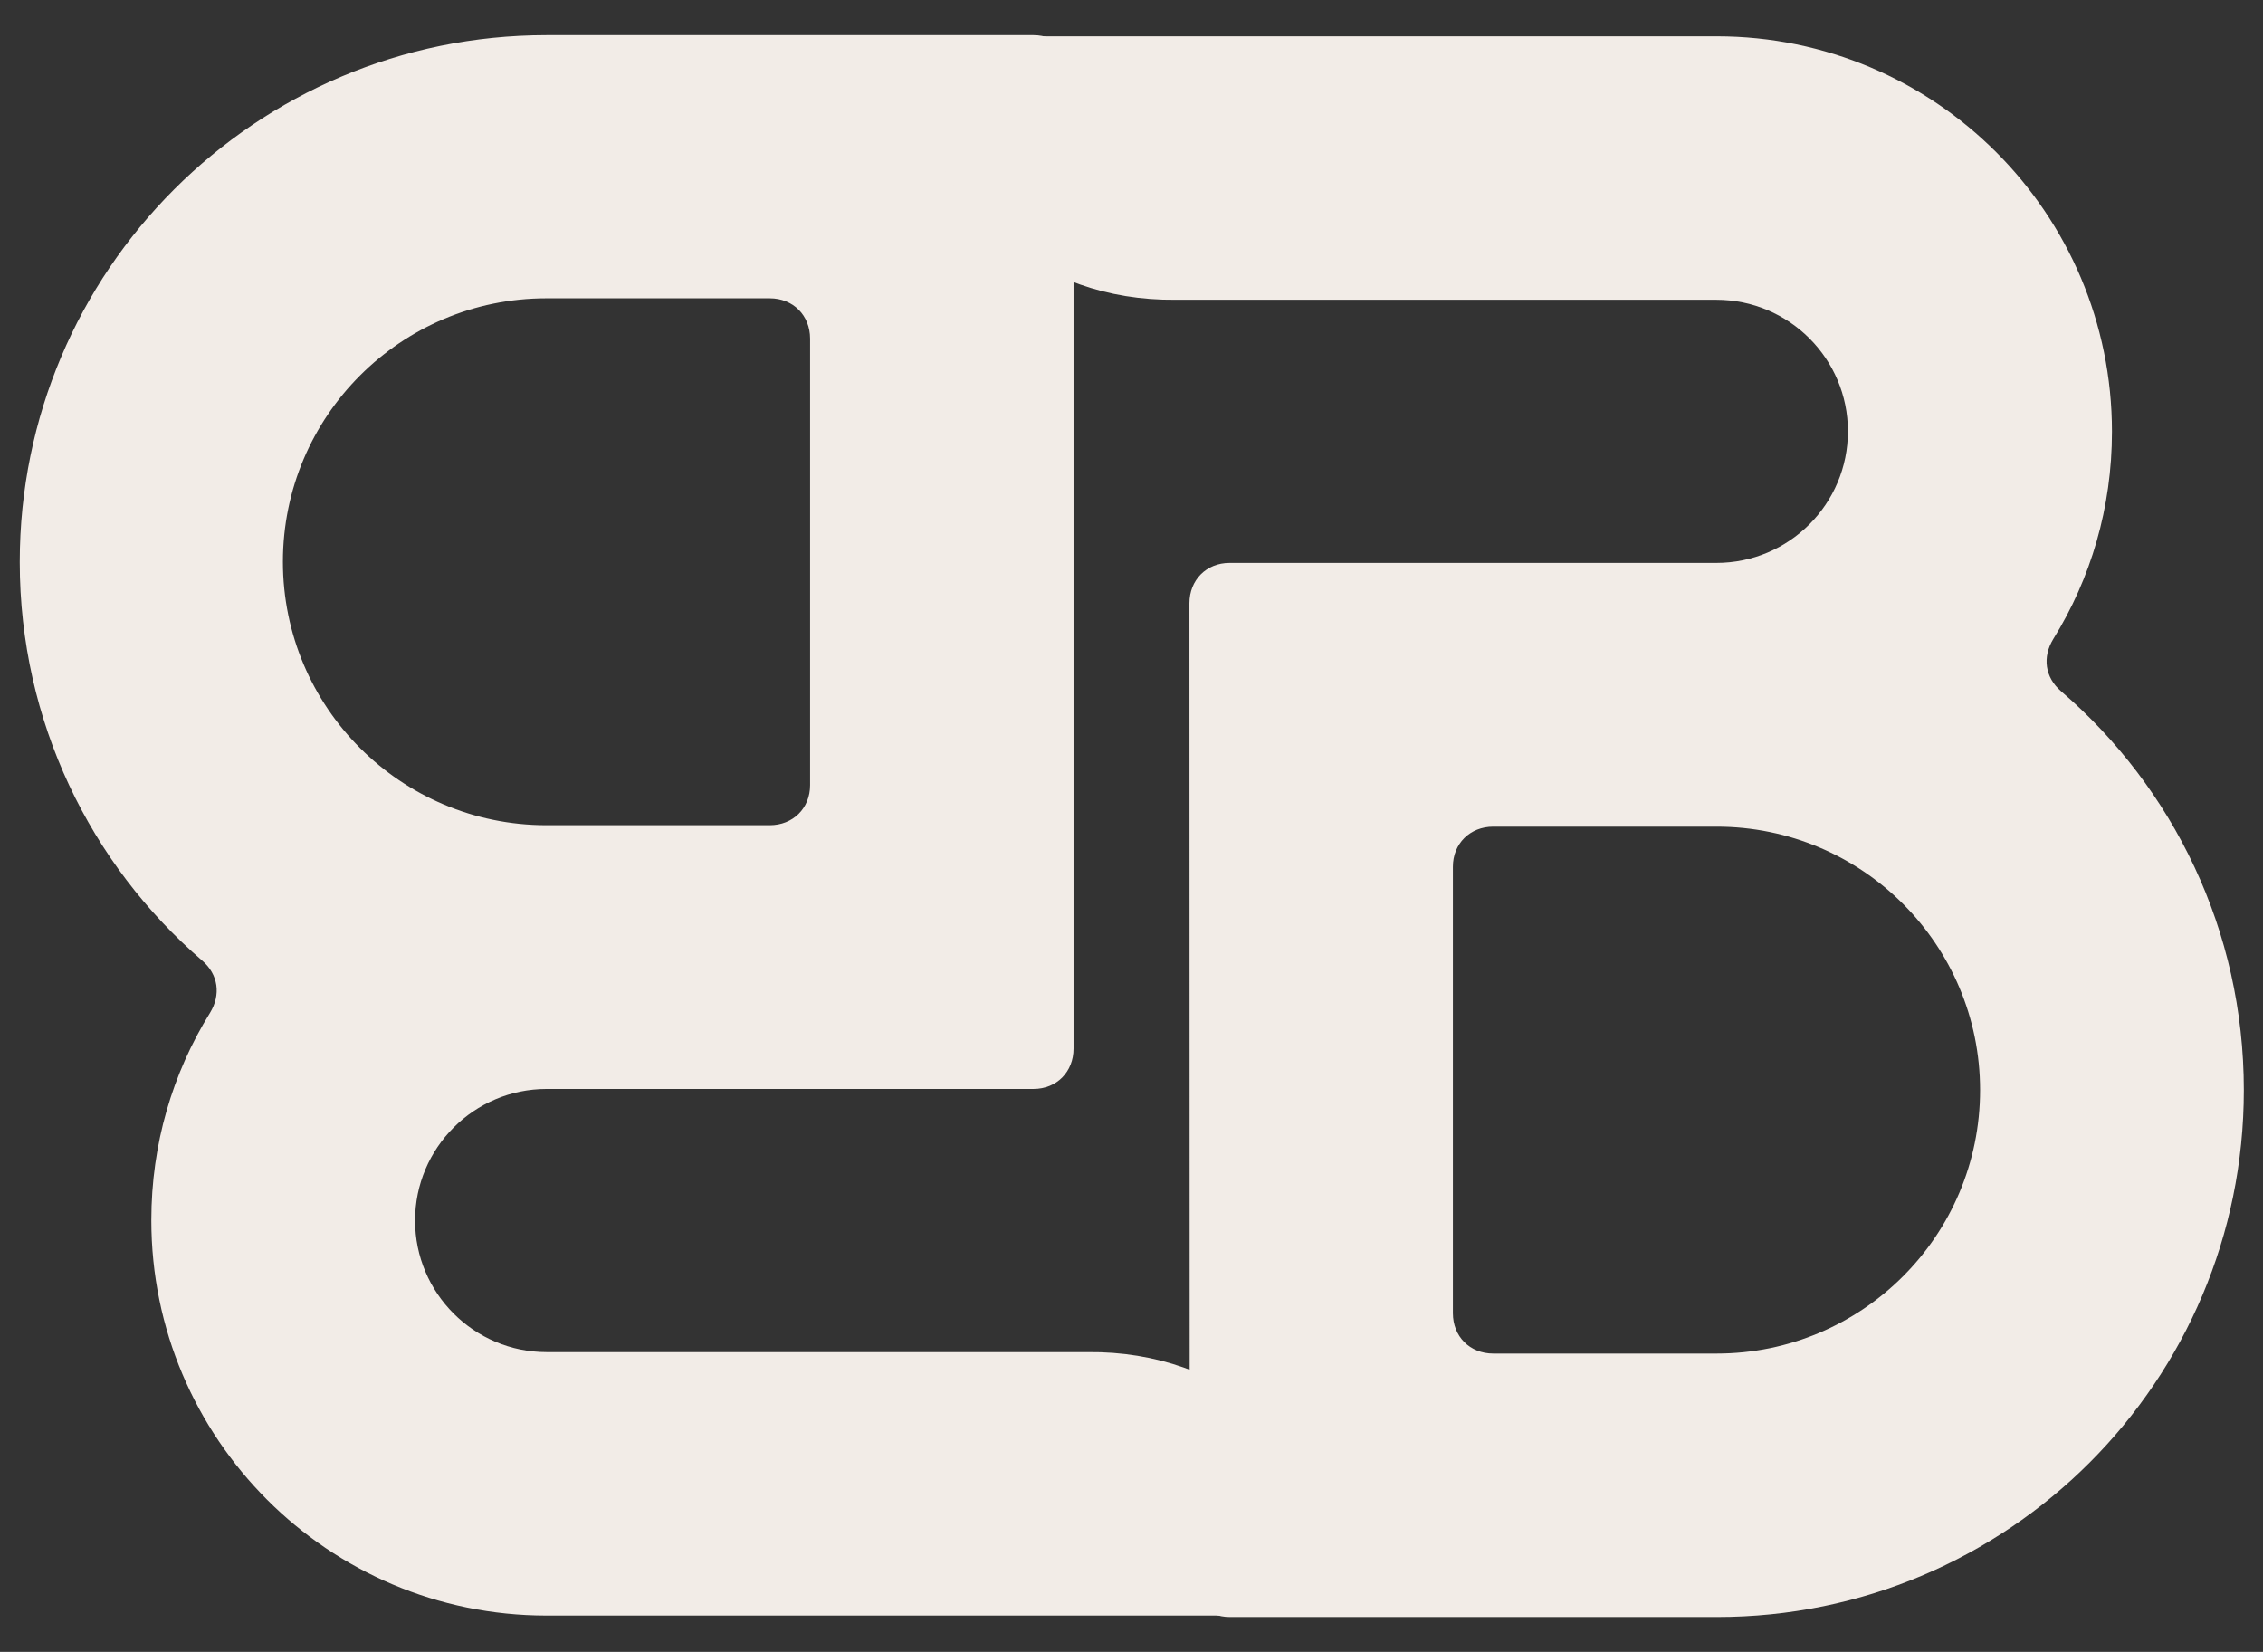
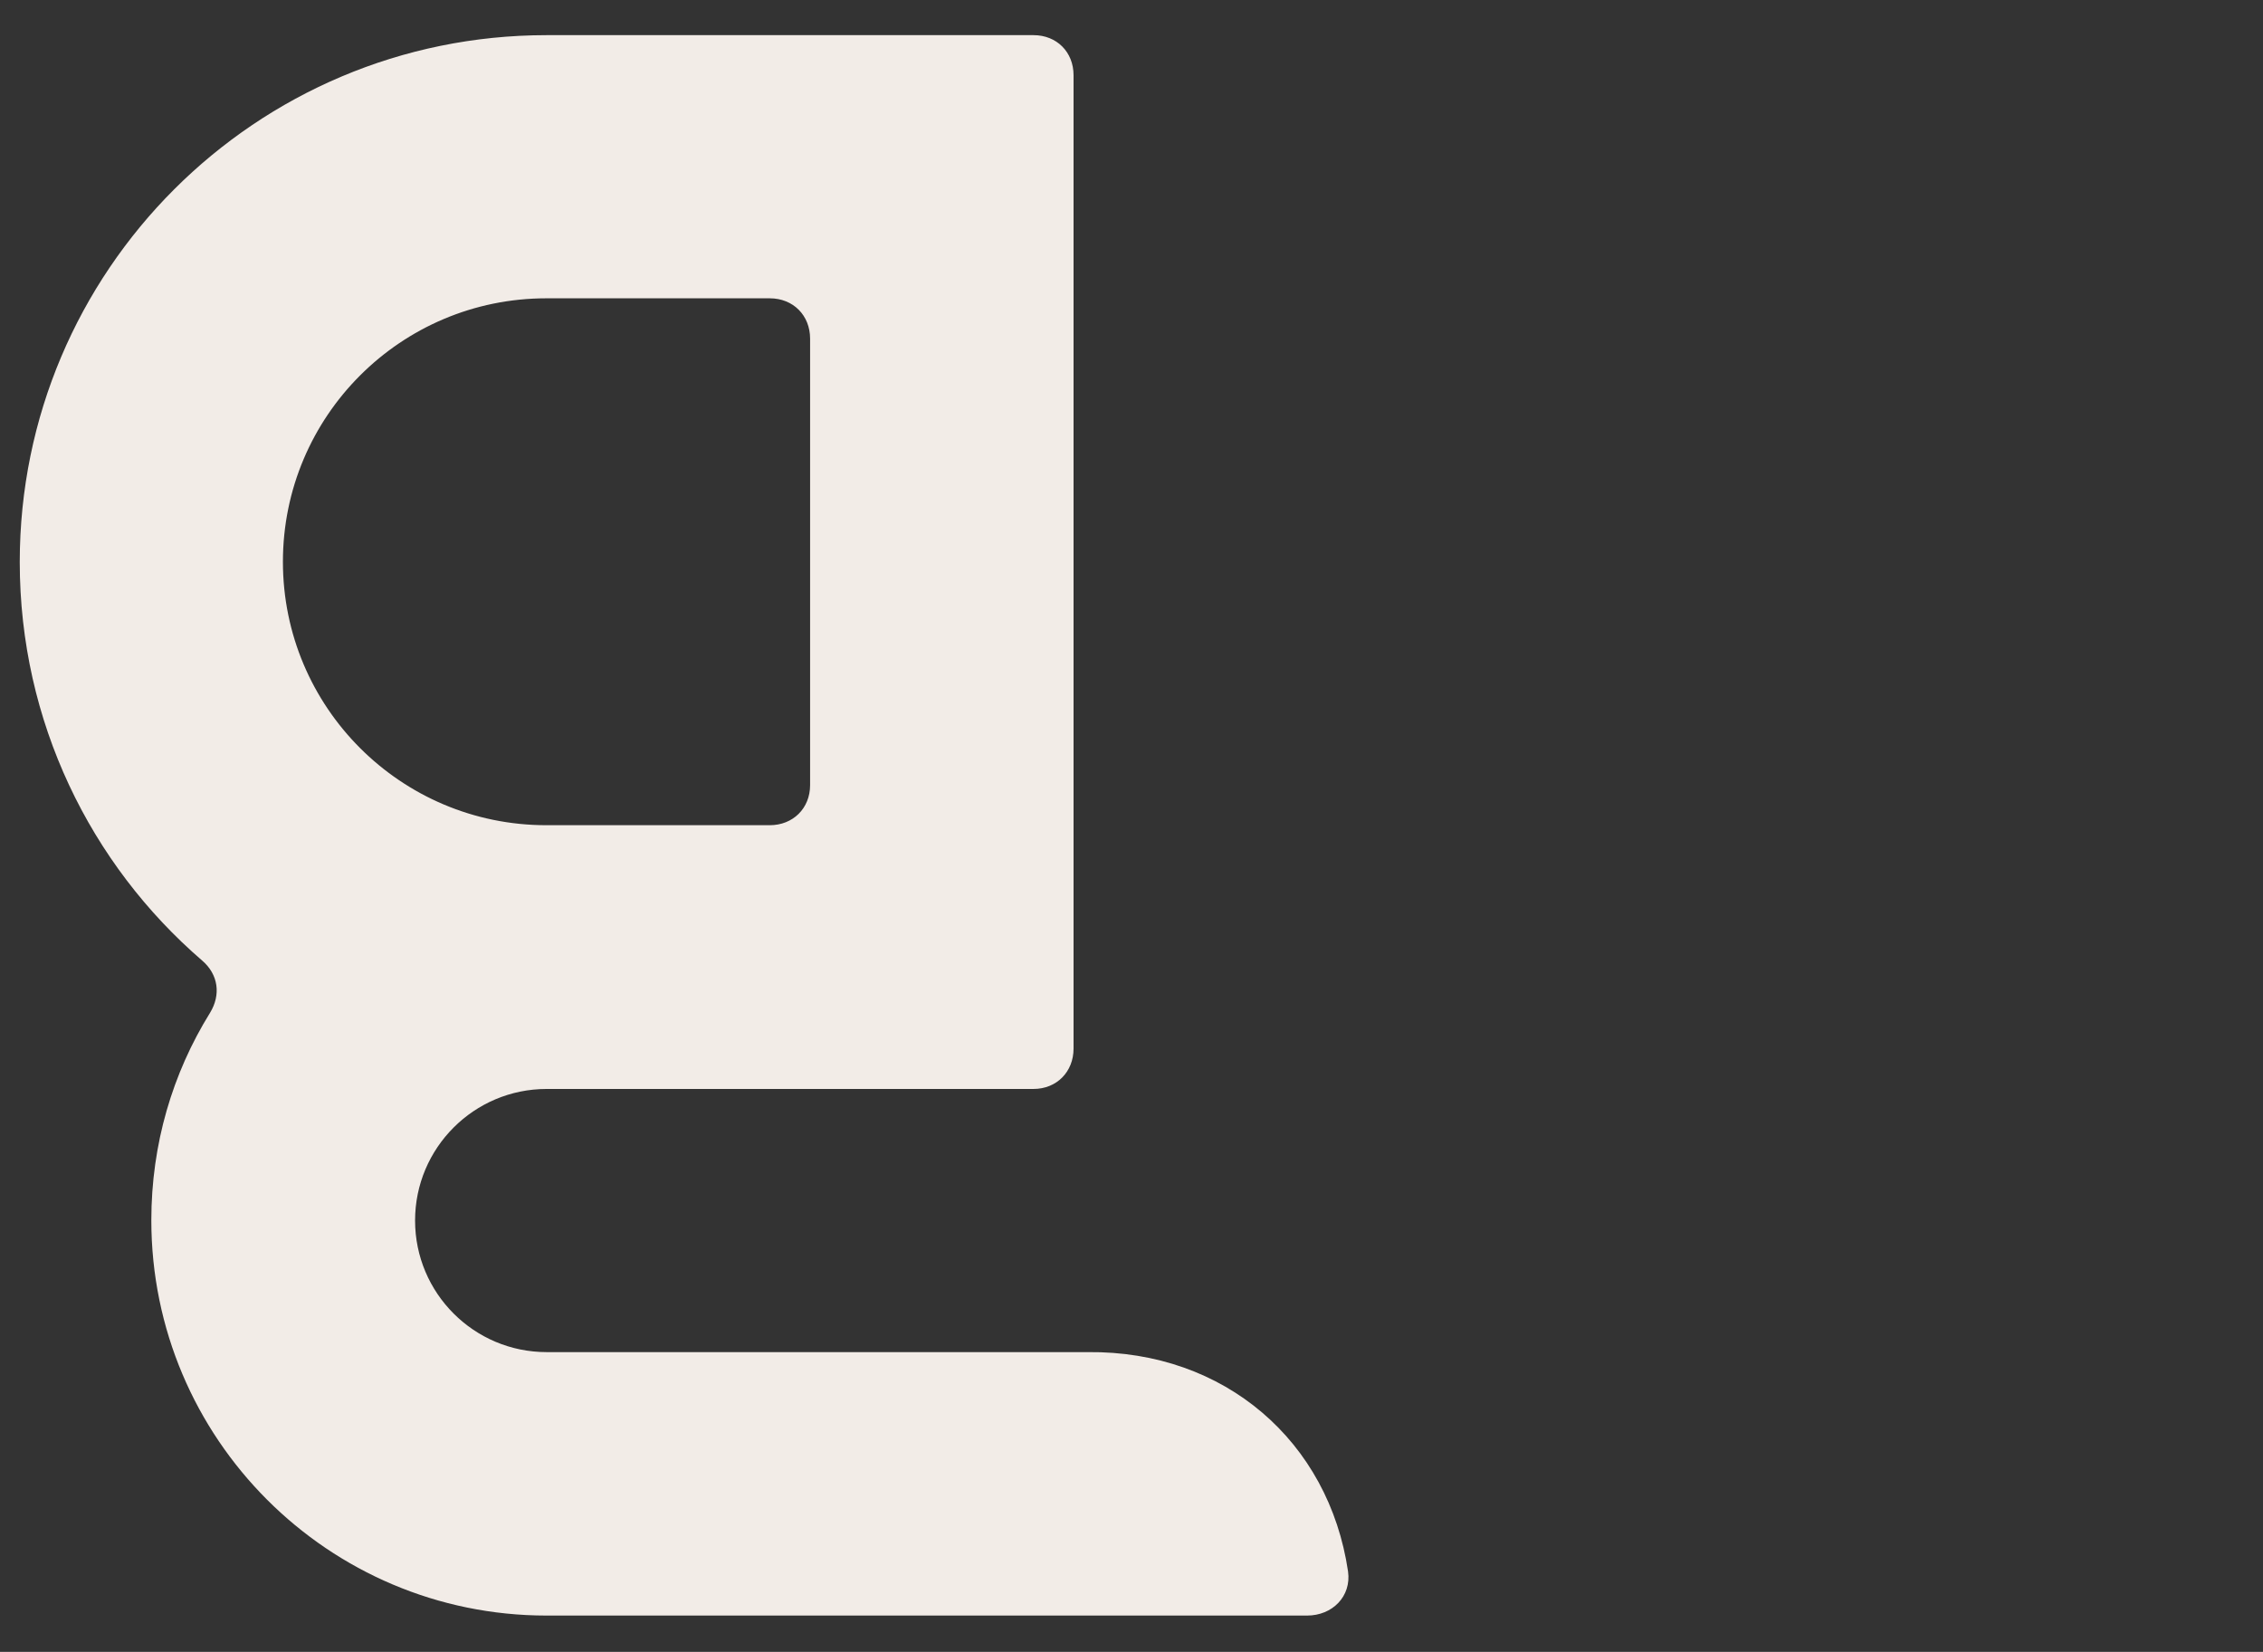
<svg xmlns="http://www.w3.org/2000/svg" x="0px" y="0px" viewBox="0 0 779.1 568.7" style="enable-background:new 0 0 779.1 568.7;" xml:space="preserve">
  <rect x="0" y="0" width="779.1" height="568.7" fill="#333333" stroke="none" />
  <style type="text/css">	.st0{fill:none;stroke:#1C283C;stroke-width:5;stroke-miterlimit:10;}	.st1{fill:#1C283C;}	.st2{fill:#F2ECE7;}	.st3{fill:#231F20;}	.st4{fill:#FFFFFF;}</style>
  <g id="Background" />
  <g id="Artwork">
    <g>
      <path class="st2" d="M369.6,361c0,8-5.8,13.9-13.8,13.9H188.2c-25,0-45.3,20.3-45.3,45.3s20.3,45.3,45.3,45.3h186.3   c47.2-0.5,83,30.8,89.6,75.5c1.2,8.6-5.4,15.2-14.1,15.2H188.2c-75.2,0-136.1-61-136.1-136.1c0-26.2,7.3-50.6,20.2-71.4   c3.8-6.2,2.9-13.2-2.7-18C31.2,297.6,6.8,248.5,6.8,193.5C6.8,93.3,88,12.1,188.2,12.1h167.6c8,0,13.8,5.8,13.8,13.8L369.6,361z    M278.9,116.6c0-8-5.8-13.9-13.9-13.9h-76.9c-50.1,0-90.7,40.6-90.7,90.7s40.6,90.7,90.7,90.7h76.9c8,0,13.9-5.8,13.9-13.8V116.6   L278.9,116.6z" />
-       <path class="st2" d="M409.5,207.7c0-8,5.8-13.9,13.8-13.9h167.6c25,0,45.3-20.3,45.3-45.3s-20.3-45.3-45.3-45.3H404.7   c-47.2,0.5-83-30.8-89.6-75.5c-1.2-8.6,5.4-15.2,14.1-15.2h261.8c75.2,0,136.1,61,136.1,136.1c0,26.2-7.3,50.6-20.2,71.4   c-3.8,6.2-2.9,13.2,2.7,18c38.5,33.1,62.9,82.3,62.9,137.3c0,100.2-81.2,181.4-181.4,181.4H423.4c-8,0-13.8-5.8-13.8-13.8   L409.5,207.7z M500.2,452.1c0,8,5.8,13.9,13.9,13.9h76.9c50.1,0,90.7-40.6,90.7-90.7s-40.6-90.7-90.7-90.7h-76.9   c-8,0-13.9,5.8-13.9,13.8V452.1L500.2,452.1z" />
    </g>
  </g>
</svg>